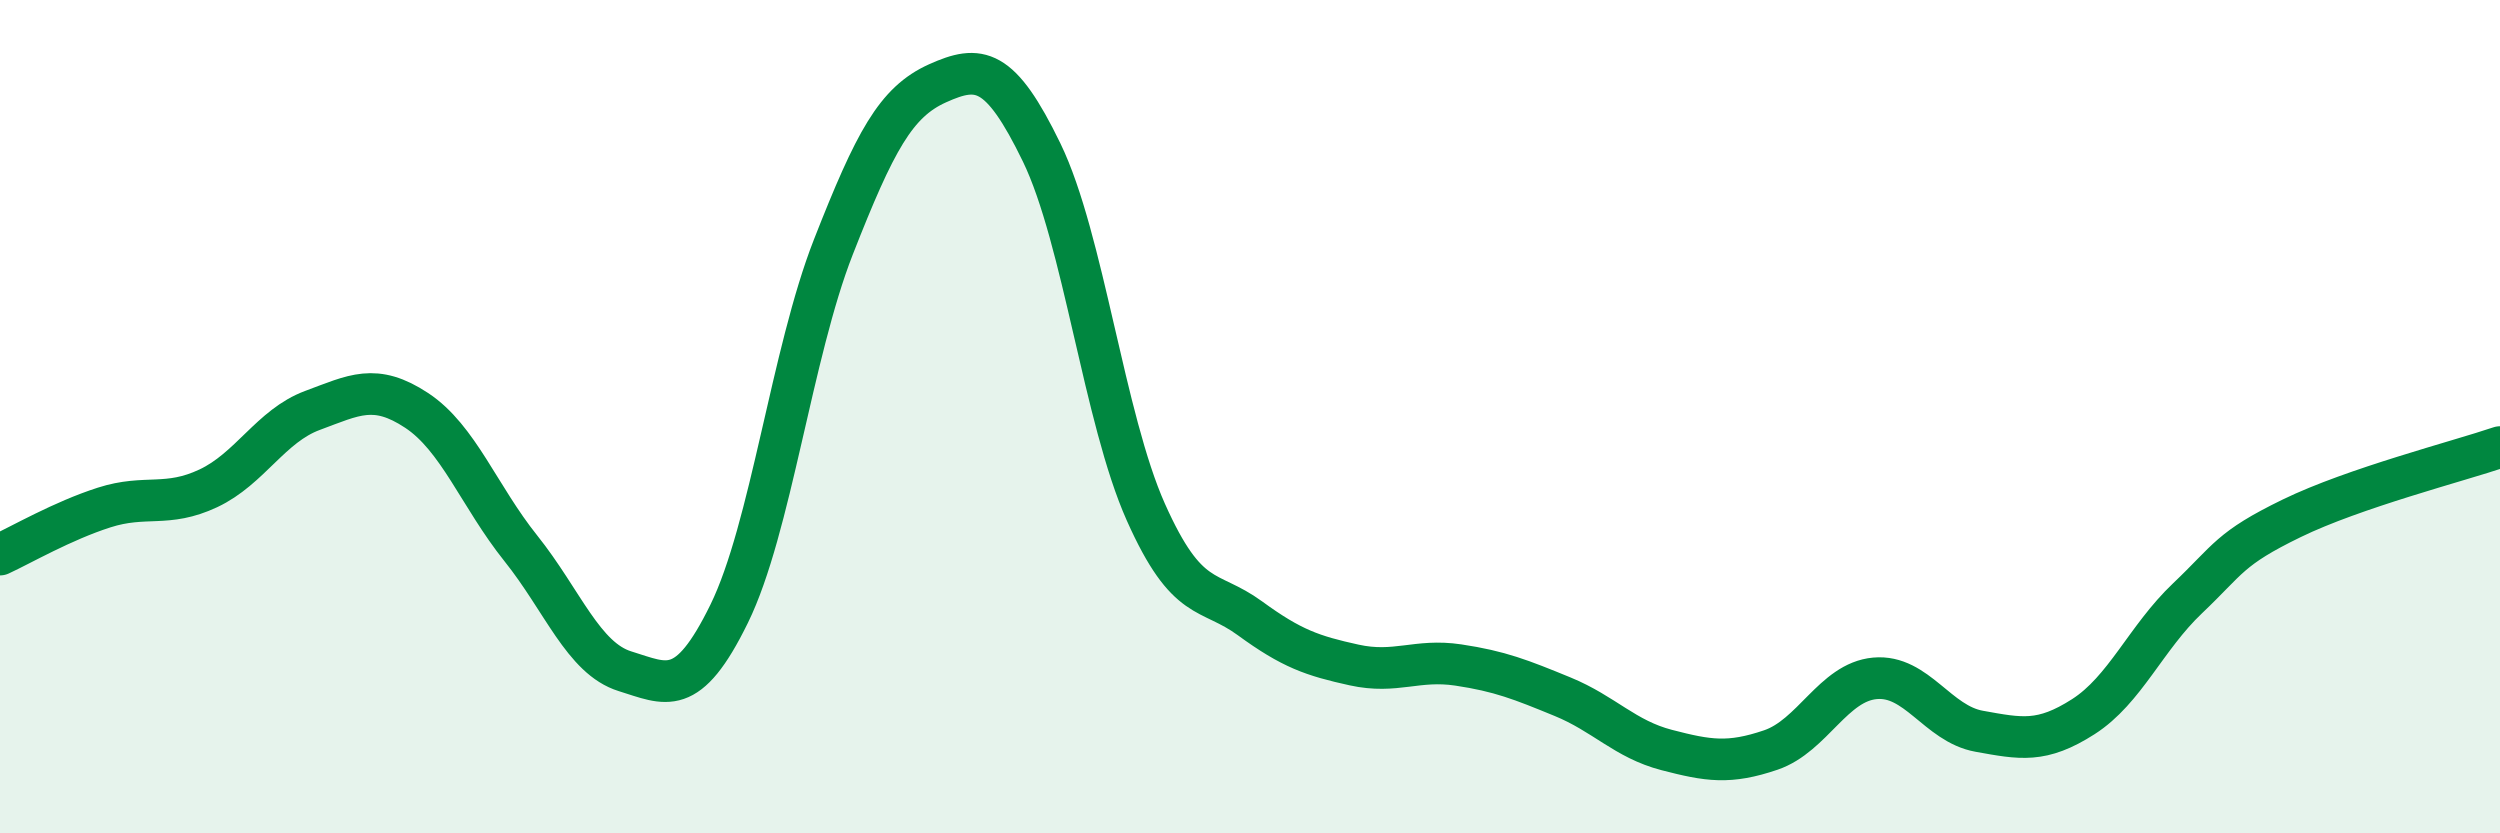
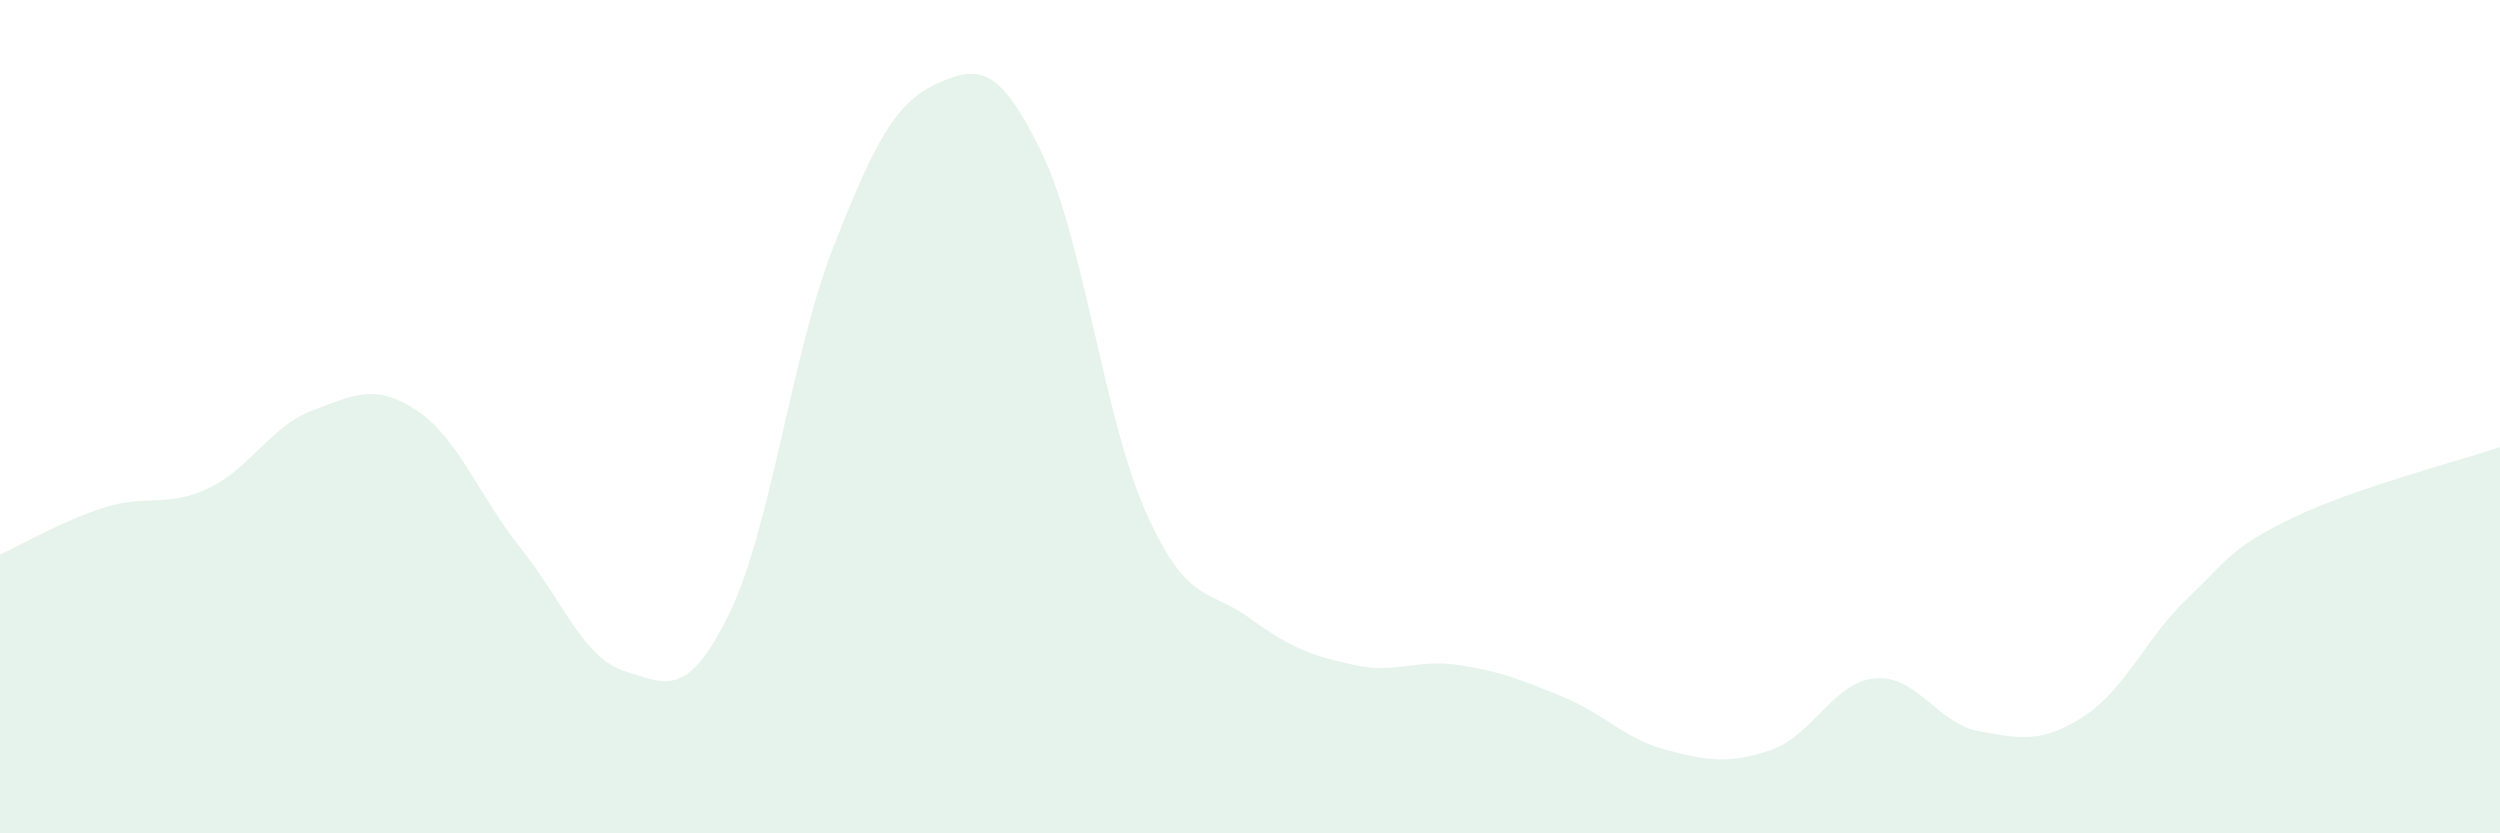
<svg xmlns="http://www.w3.org/2000/svg" width="60" height="20" viewBox="0 0 60 20">
  <path d="M 0,13.31 C 0.5,13.08 1.5,12.5 2.5,12.18 C 3.5,11.86 4,12.19 5,11.72 C 6,11.25 6.5,10.22 7.5,9.85 C 8.5,9.48 9,9.19 10,9.85 C 11,10.51 11.5,11.91 12.5,13.16 C 13.5,14.41 14,15.8 15,16.11 C 16,16.42 16.5,16.77 17.5,14.73 C 18.5,12.69 19,8.48 20,5.93 C 21,3.38 21.5,2.45 22.5,2 C 23.5,1.55 24,1.6 25,3.66 C 26,5.72 26.5,10.05 27.5,12.29 C 28.5,14.53 29,14.11 30,14.84 C 31,15.57 31.5,15.74 32.5,15.96 C 33.5,16.18 34,15.81 35,15.96 C 36,16.11 36.5,16.31 37.5,16.72 C 38.5,17.13 39,17.74 40,18 C 41,18.26 41.5,18.34 42.5,18 C 43.5,17.66 44,16.37 45,16.28 C 46,16.19 46.5,17.37 47.5,17.55 C 48.5,17.73 49,17.84 50,17.2 C 51,16.56 51.5,15.31 52.5,14.36 C 53.5,13.41 53.5,13.17 55,12.44 C 56.5,11.71 59,11.07 60,10.73L60 20L0 20Z" fill="#008740" opacity="0.1" stroke-linecap="round" stroke-linejoin="round" />
-   <path d="M 0,13.31 C 0.5,13.08 1.5,12.5 2.5,12.18 C 3.5,11.86 4,12.19 5,11.72 C 6,11.25 6.5,10.22 7.5,9.85 C 8.5,9.48 9,9.19 10,9.85 C 11,10.51 11.5,11.91 12.5,13.16 C 13.5,14.41 14,15.8 15,16.11 C 16,16.42 16.5,16.77 17.5,14.73 C 18.5,12.69 19,8.48 20,5.93 C 21,3.38 21.5,2.45 22.5,2 C 23.5,1.55 24,1.6 25,3.66 C 26,5.72 26.5,10.05 27.5,12.29 C 28.5,14.53 29,14.11 30,14.84 C 31,15.57 31.5,15.74 32.5,15.96 C 33.5,16.18 34,15.81 35,15.96 C 36,16.11 36.5,16.31 37.5,16.72 C 38.5,17.13 39,17.74 40,18 C 41,18.26 41.5,18.34 42.5,18 C 43.5,17.66 44,16.37 45,16.28 C 46,16.19 46.5,17.37 47.5,17.55 C 48.5,17.73 49,17.84 50,17.2 C 51,16.56 51.5,15.31 52.5,14.36 C 53.5,13.41 53.5,13.17 55,12.44 C 56.5,11.71 59,11.07 60,10.73" stroke="#008740" stroke-width="1" fill="none" stroke-linecap="round" stroke-linejoin="round" />
</svg>